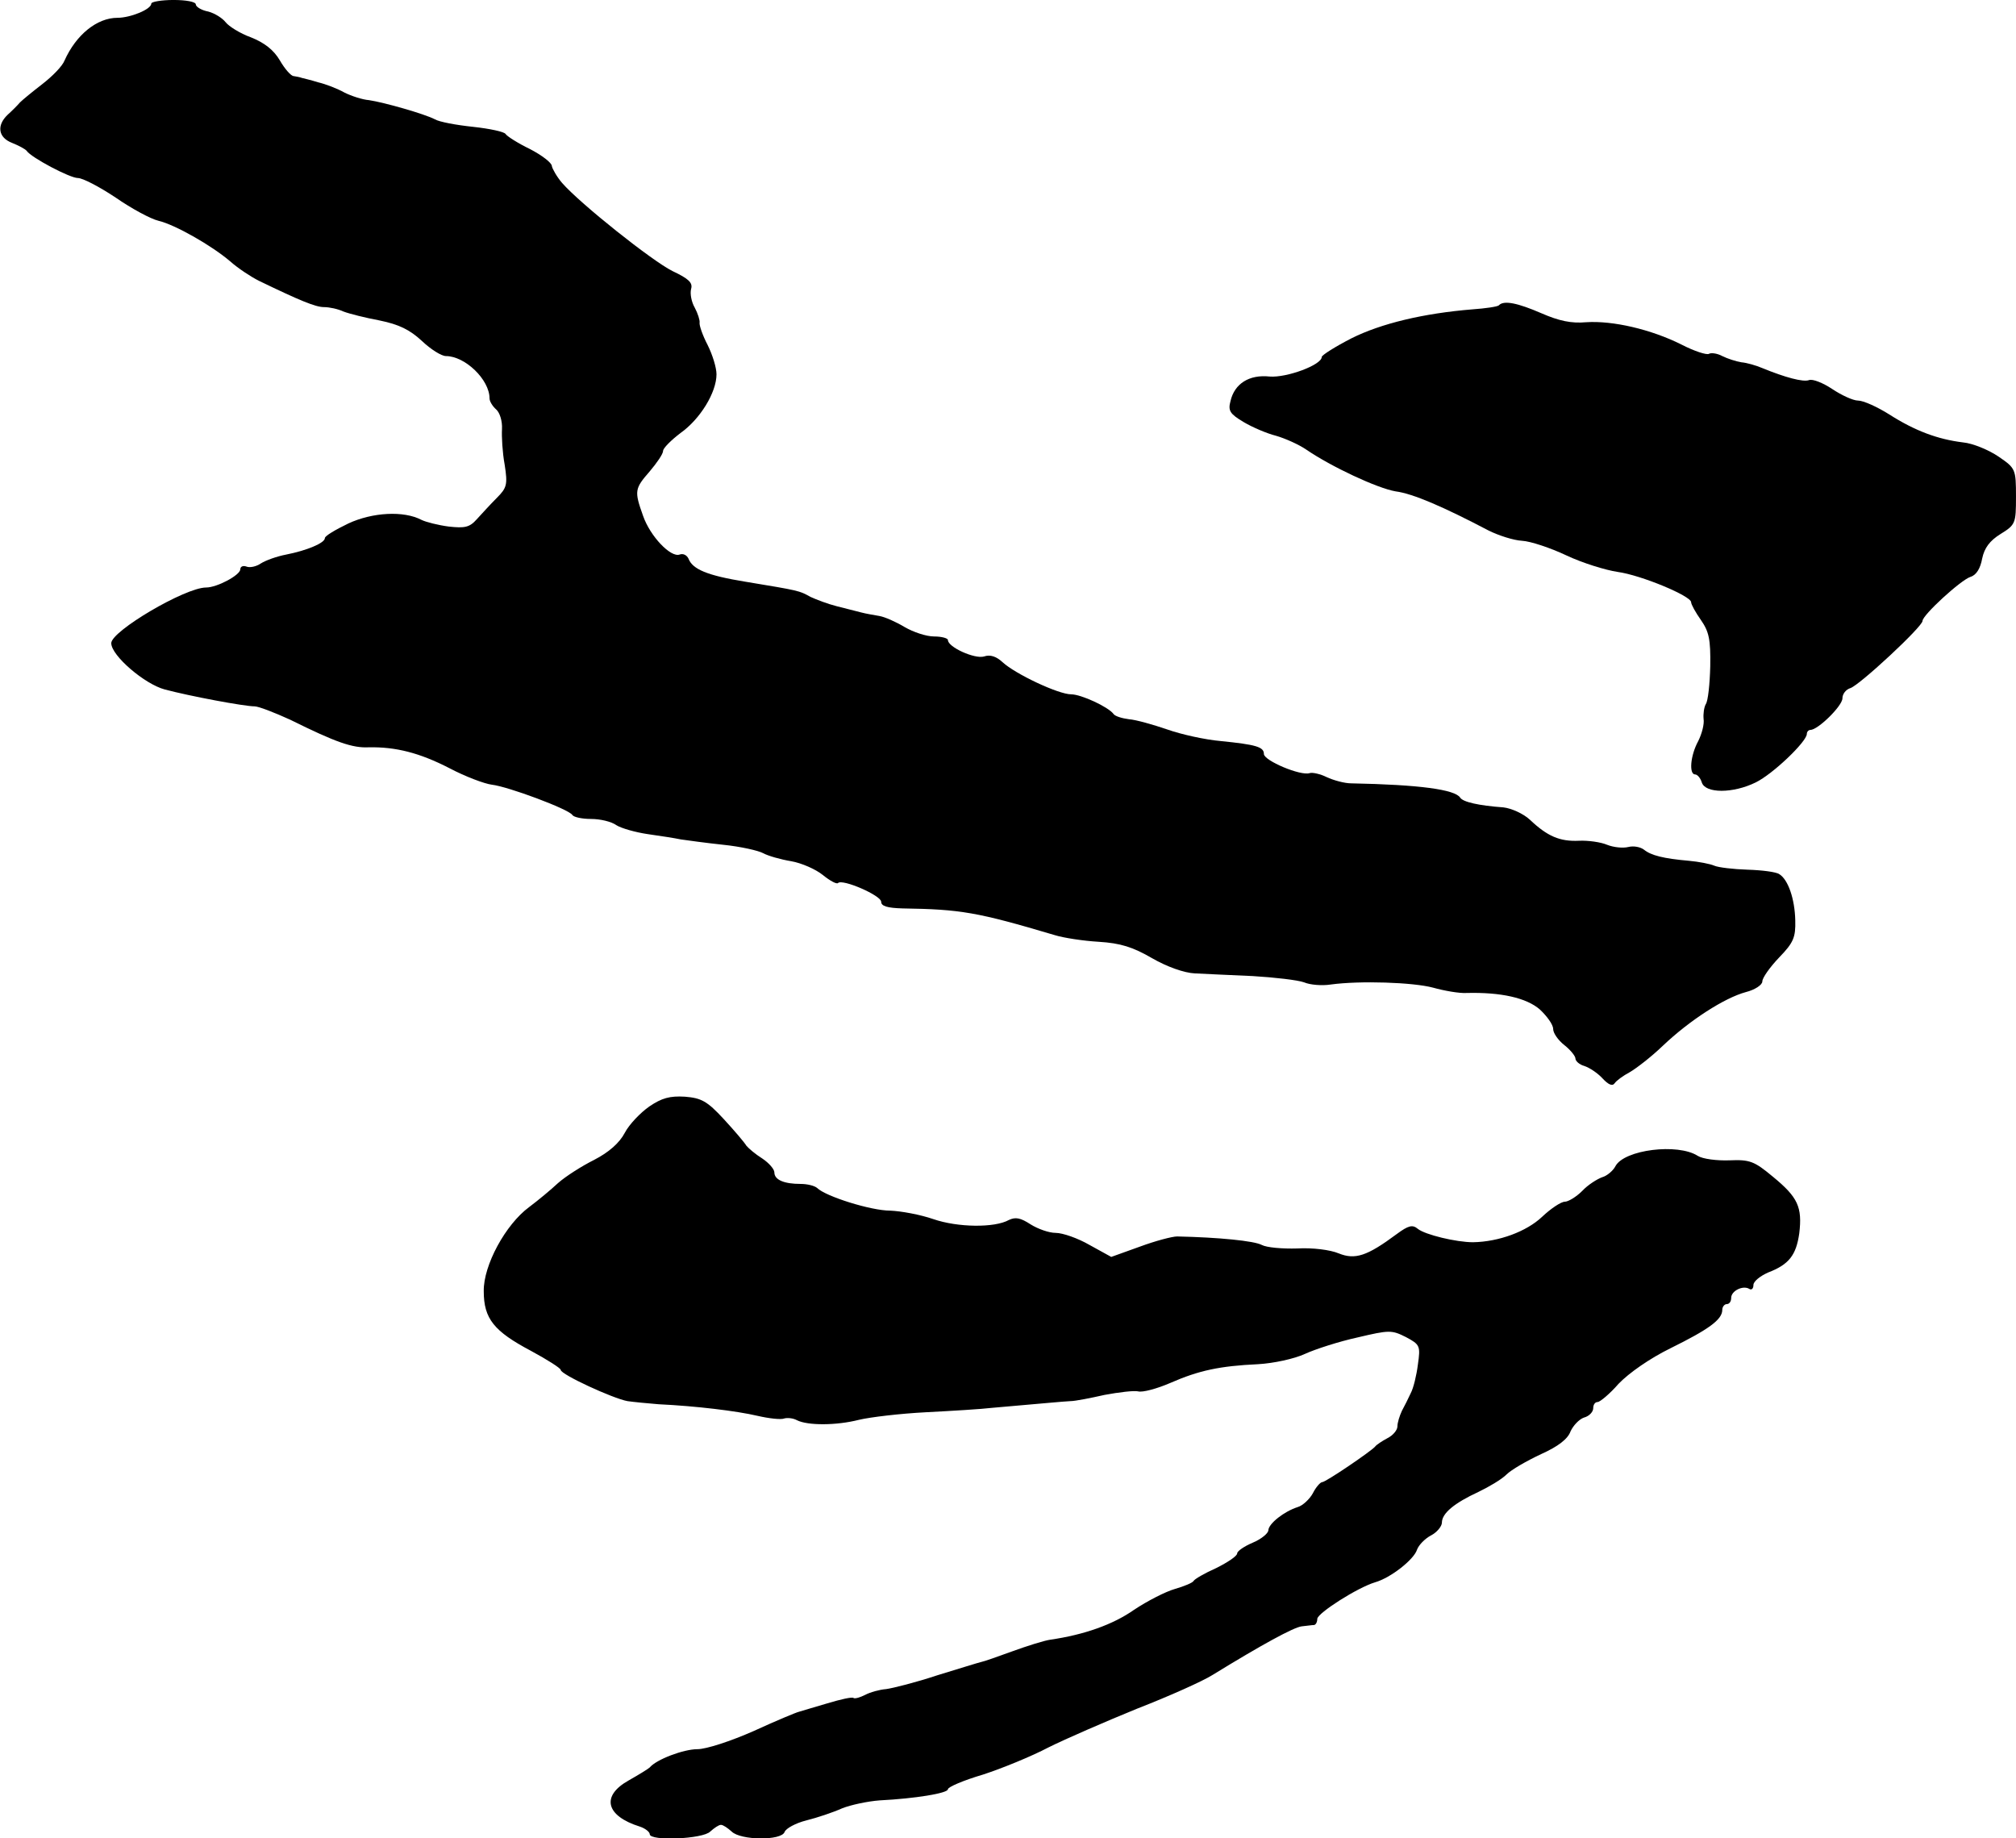
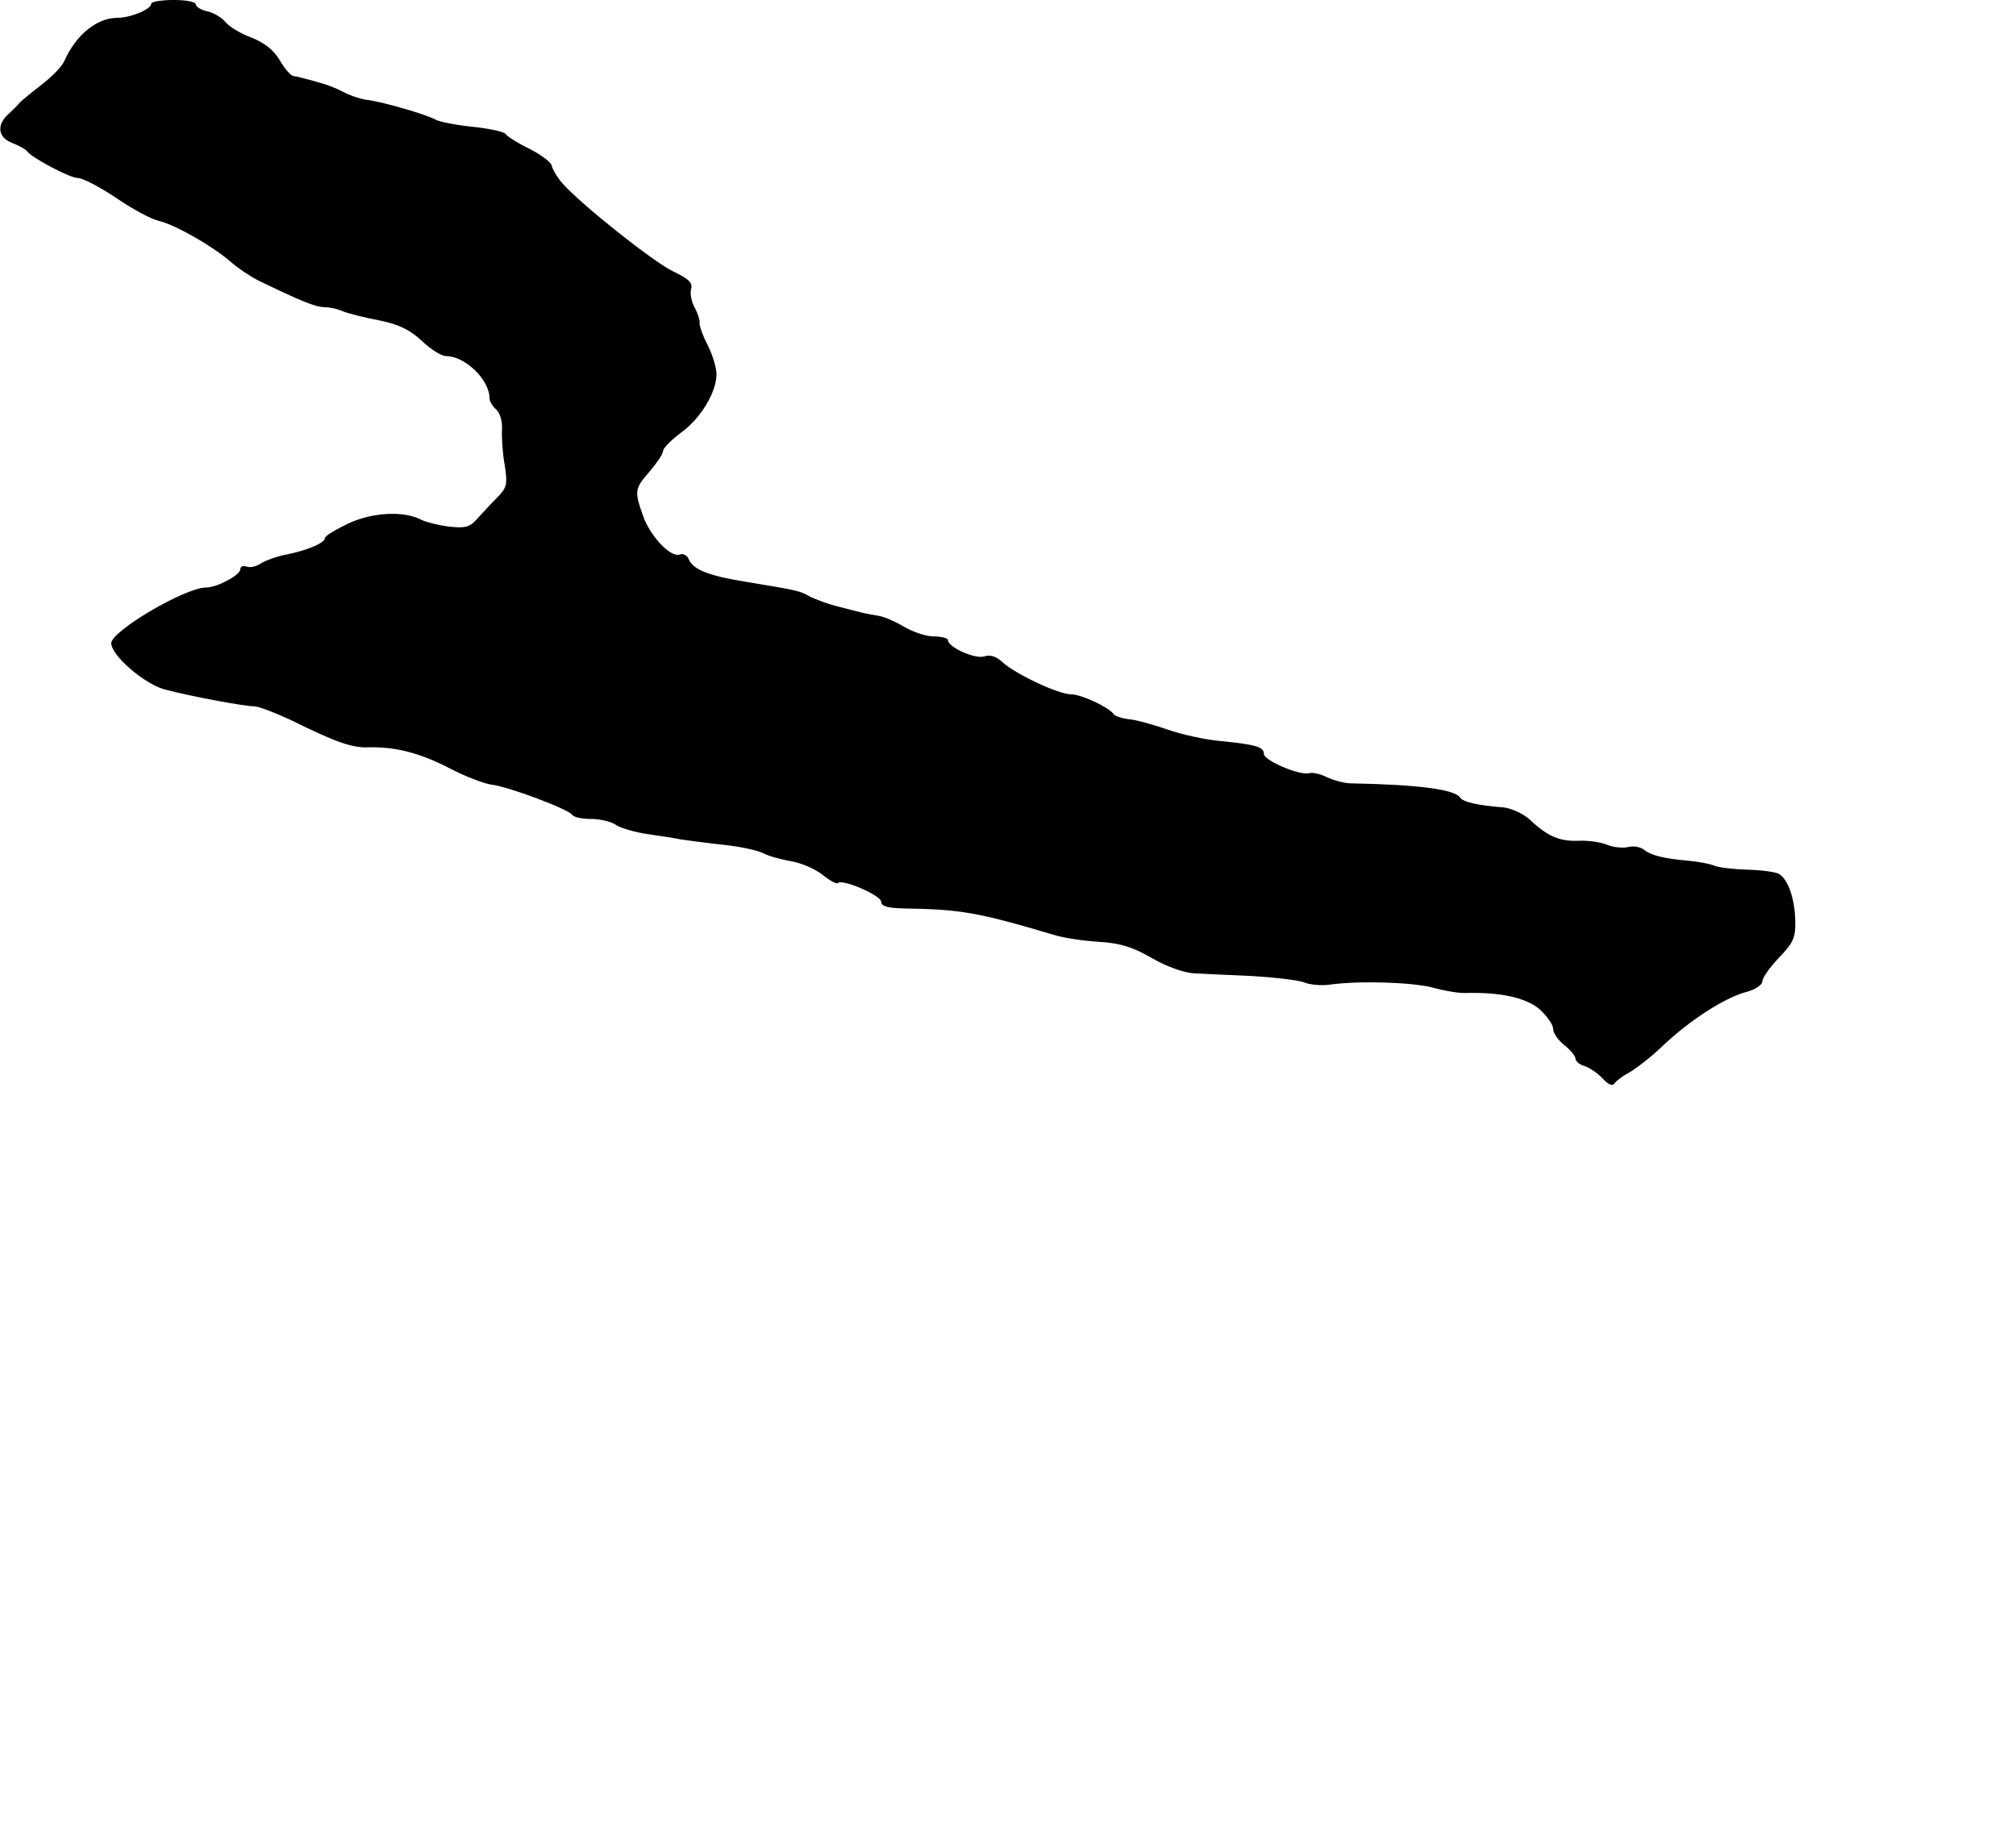
<svg xmlns="http://www.w3.org/2000/svg" version="1.0" width="453pt" height="413pt" viewBox="0 0 453 413" preserveAspectRatio="xMidYMid meet">
  <g transform="translate(0,413) scale(0.1,-0.1)" fill="#000000" stroke="none">
    <path d="M340 4122 c0 -13 -47 -32 -76 -32 -46 0 -93 -38 -119 -96 -5 -13 -28 -36 -50 -53 -22 -17 -44 -35 -50 -41 -5 -6 -18 -19 -28 -28 -25 -24 -21 -51 10 -63 15 -6 30 -14 33 -18 10 -15 97 -61 115 -61 11 0 49 -20 85 -44 36 -25 79 -48 96 -52 38 -9 120 -56 161 -91 18 -16 47 -35 65 -44 91 -44 127 -59 146 -59 12 0 31 -4 44 -10 13 -5 49 -14 81 -20 44 -9 68 -21 95 -46 20 -19 44 -34 54 -34 43 0 98 -53 98 -95 0 -7 7 -18 15 -25 8 -7 14 -26 13 -44 -1 -17 1 -53 6 -80 7 -45 5 -52 -18 -75 -14 -14 -34 -36 -45 -48 -16 -18 -27 -20 -63 -16 -23 3 -51 10 -61 15 -40 21 -110 17 -164 -8 -29 -14 -53 -28 -53 -33 0 -11 -41 -28 -87 -37 -21 -4 -46 -13 -57 -20 -10 -7 -25 -10 -32 -7 -8 3 -14 0 -14 -6 0 -13 -52 -41 -77 -41 -47 0 -213 -98 -213 -125 0 -28 75 -92 120 -104 56 -15 179 -38 202 -38 9 0 45 -14 80 -30 103 -51 140 -64 177 -62 60 1 113 -12 181 -47 36 -19 79 -35 95 -37 36 -4 173 -55 181 -68 3 -5 22 -9 42 -9 21 0 46 -6 57 -14 11 -7 43 -16 70 -20 28 -4 61 -9 75 -12 14 -2 57 -8 95 -12 39 -4 79 -13 90 -19 11 -6 39 -14 63 -18 23 -4 55 -18 71 -31 16 -13 31 -21 34 -18 10 10 97 -28 97 -42 0 -10 14 -14 48 -15 130 -2 167 -8 342 -60 19 -6 64 -13 99 -15 49 -3 77 -12 120 -37 33 -19 72 -33 96 -34 22 -1 81 -4 130 -6 50 -3 101 -9 115 -14 14 -6 41 -8 60 -5 66 9 185 5 230 -7 25 -7 59 -13 75 -12 78 2 135 -11 165 -37 16 -15 30 -34 30 -44 0 -9 11 -25 25 -36 14 -11 25 -25 25 -30 0 -6 9 -14 20 -17 12 -4 30 -16 41 -28 13 -14 22 -18 27 -11 4 6 19 17 34 25 14 8 48 34 74 59 61 58 139 108 187 121 20 5 37 16 37 24 0 8 17 32 38 54 32 33 37 45 36 83 -1 48 -16 92 -36 104 -7 5 -39 9 -71 10 -32 1 -66 5 -75 9 -9 4 -35 9 -57 11 -57 5 -85 12 -101 25 -8 6 -23 9 -35 6 -12 -3 -33 -1 -48 5 -14 6 -43 10 -63 9 -43 -2 -71 10 -110 47 -15 14 -42 26 -60 28 -55 4 -91 12 -97 22 -12 18 -90 29 -245 32 -15 0 -40 7 -55 14 -14 7 -32 11 -38 9 -20 -7 -103 28 -103 43 0 16 -18 21 -97 29 -35 3 -89 15 -120 26 -32 11 -71 22 -86 23 -16 2 -32 7 -35 12 -12 16 -73 44 -95 44 -29 0 -126 46 -154 72 -14 13 -28 18 -42 13 -21 -6 -81 21 -81 37 0 4 -14 8 -31 8 -18 0 -47 10 -66 21 -20 12 -45 23 -57 25 -11 2 -30 5 -41 8 -11 3 -36 9 -55 14 -20 5 -46 15 -59 21 -25 14 -25 14 -146 34 -86 14 -119 28 -128 52 -4 8 -12 12 -20 9 -20 -7 -66 41 -82 87 -20 56 -19 61 15 100 16 19 30 39 30 46 0 6 18 24 39 40 44 31 81 91 81 132 0 15 -9 44 -20 66 -11 21 -19 44 -18 50 1 5 -4 21 -11 34 -7 12 -11 31 -8 42 4 14 -6 23 -42 40 -46 23 -207 151 -248 198 -12 14 -22 32 -23 38 0 7 -22 24 -49 38 -27 13 -52 29 -55 34 -3 5 -36 12 -73 16 -38 4 -76 11 -86 17 -23 12 -114 38 -148 43 -14 1 -39 9 -55 17 -16 9 -42 19 -59 23 -16 5 -33 9 -37 10 -5 2 -13 3 -18 4 -6 0 -20 16 -31 35 -14 24 -35 40 -65 52 -25 9 -50 25 -57 34 -7 9 -24 20 -39 24 -16 3 -28 11 -28 16 0 6 -22 10 -50 10 -27 0 -50 -4 -50 -8z" />
-     <path d="M3368 3444 c-3 -3 -30 -7 -59 -9 -111 -9 -206 -32 -272 -65 -37 -19 -67 -38 -67 -42 0 -18 -79 -47 -117 -44 -46 5 -79 -16 -88 -55 -6 -22 -1 -29 29 -47 20 -12 53 -26 73 -31 21 -6 52 -20 68 -31 57 -39 160 -87 201 -94 39 -5 108 -35 209 -88 22 -11 56 -22 75 -23 19 -1 64 -16 100 -33 36 -17 88 -33 115 -37 52 -7 165 -54 165 -68 0 -5 10 -23 22 -40 18 -26 22 -43 21 -104 -1 -40 -5 -78 -10 -85 -4 -7 -6 -22 -5 -33 2 -12 -4 -34 -12 -50 -18 -33 -21 -75 -7 -75 5 0 12 -8 15 -18 8 -25 70 -25 121 0 39 19 115 92 115 109 0 5 4 9 8 9 17 0 72 54 72 71 0 10 8 20 18 23 21 7 162 138 162 151 0 13 86 92 108 99 13 4 22 19 26 41 5 24 17 40 41 55 34 21 35 24 35 84 0 62 -1 64 -39 90 -22 15 -58 30 -80 32 -57 7 -108 26 -166 63 -27 17 -58 31 -70 31 -11 0 -37 12 -58 26 -21 14 -44 23 -52 20 -13 -5 -54 6 -105 27 -14 6 -35 12 -47 13 -12 2 -31 8 -43 14 -11 6 -25 8 -30 5 -5 -3 -33 6 -62 21 -68 34 -154 54 -214 50 -33 -3 -61 3 -100 20 -53 23 -85 30 -96 18z" />
-     <path d="M1459 1644 c-20 -14 -45 -40 -55 -59 -12 -23 -36 -44 -69 -61 -28 -14 -64 -37 -81 -52 -16 -15 -45 -39 -65 -54 -53 -39 -103 -131 -102 -189 0 -62 23 -90 106 -134 37 -20 67 -39 67 -43 0 -10 117 -64 150 -70 14 -2 45 -5 70 -7 84 -4 175 -15 222 -26 26 -6 53 -9 60 -6 7 2 20 1 29 -4 24 -12 88 -12 139 1 25 6 92 14 150 17 58 3 125 7 150 10 126 11 157 14 175 15 11 0 46 7 77 14 32 6 66 10 75 8 10 -3 43 6 73 19 64 28 111 38 197 42 35 2 81 12 105 23 24 11 77 28 118 37 72 17 77 17 109 1 32 -17 33 -20 27 -62 -3 -24 -10 -53 -16 -64 -5 -11 -14 -29 -20 -40 -5 -11 -10 -26 -10 -35 0 -8 -10 -20 -22 -26 -13 -7 -25 -15 -28 -19 -8 -10 -111 -80 -119 -80 -4 0 -14 -11 -21 -25 -7 -13 -23 -28 -34 -31 -31 -10 -65 -37 -66 -52 0 -7 -16 -20 -35 -28 -19 -8 -35 -19 -35 -24 0 -6 -21 -20 -47 -33 -27 -12 -49 -25 -51 -29 -2 -4 -21 -12 -42 -18 -21 -6 -62 -27 -92 -47 -47 -33 -112 -56 -188 -67 -14 -2 -52 -14 -85 -26 -33 -12 -64 -23 -70 -24 -5 -1 -50 -15 -99 -30 -48 -16 -100 -29 -115 -31 -14 -1 -36 -7 -47 -13 -12 -6 -23 -9 -26 -7 -3 3 -29 -3 -59 -12 -30 -9 -58 -17 -64 -19 -5 -1 -51 -20 -101 -43 -52 -23 -107 -41 -127 -41 -31 0 -92 -23 -107 -41 -3 -3 -24 -16 -47 -29 -63 -35 -52 -80 25 -104 12 -4 22 -12 22 -17 0 -16 120 -11 136 6 9 8 19 15 24 15 5 0 15 -7 24 -15 20 -20 112 -21 119 -1 3 8 25 20 49 26 24 6 60 18 80 27 20 8 58 16 85 18 79 4 153 16 153 25 0 5 35 20 79 33 43 14 109 41 147 61 38 19 128 58 199 87 72 28 148 62 170 76 109 67 182 107 200 109 11 1 23 3 28 3 4 1 7 7 7 14 1 13 90 70 130 82 35 10 87 51 94 73 4 11 18 25 31 32 14 7 25 21 25 29 0 21 28 44 82 69 23 11 52 28 63 39 11 11 46 31 78 46 38 17 60 34 66 51 6 13 19 27 30 31 12 3 21 13 21 21 0 8 4 14 10 14 5 0 27 18 47 41 23 24 70 57 117 80 85 42 116 64 116 86 0 7 5 13 10 13 6 0 10 6 10 14 0 16 27 29 41 20 5 -3 9 1 9 9 0 8 15 20 33 28 47 18 63 39 70 88 7 59 -3 81 -59 127 -42 35 -52 39 -98 37 -28 -1 -60 3 -71 10 -45 29 -165 14 -185 -23 -5 -10 -19 -22 -30 -25 -11 -4 -32 -17 -45 -31 -13 -13 -31 -24 -39 -24 -8 0 -31 -15 -51 -34 -35 -33 -97 -56 -155 -57 -38 0 -108 17 -124 30 -12 10 -21 8 -48 -12 -66 -49 -93 -58 -130 -43 -19 8 -59 13 -93 11 -33 -1 -69 2 -80 8 -17 9 -96 17 -190 19 -11 0 -49 -10 -84 -23 l-64 -23 -49 27 c-26 15 -60 27 -76 27 -15 0 -40 9 -56 19 -23 15 -34 17 -49 10 -32 -18 -115 -17 -170 2 -29 10 -72 18 -97 19 -43 0 -145 32 -164 51 -6 5 -22 9 -37 9 -37 0 -59 9 -59 26 0 7 -12 21 -27 31 -16 10 -31 23 -36 29 -4 7 -27 34 -51 60 -37 40 -50 47 -87 50 -34 2 -52 -3 -80 -22z" />
  </g>
</svg>